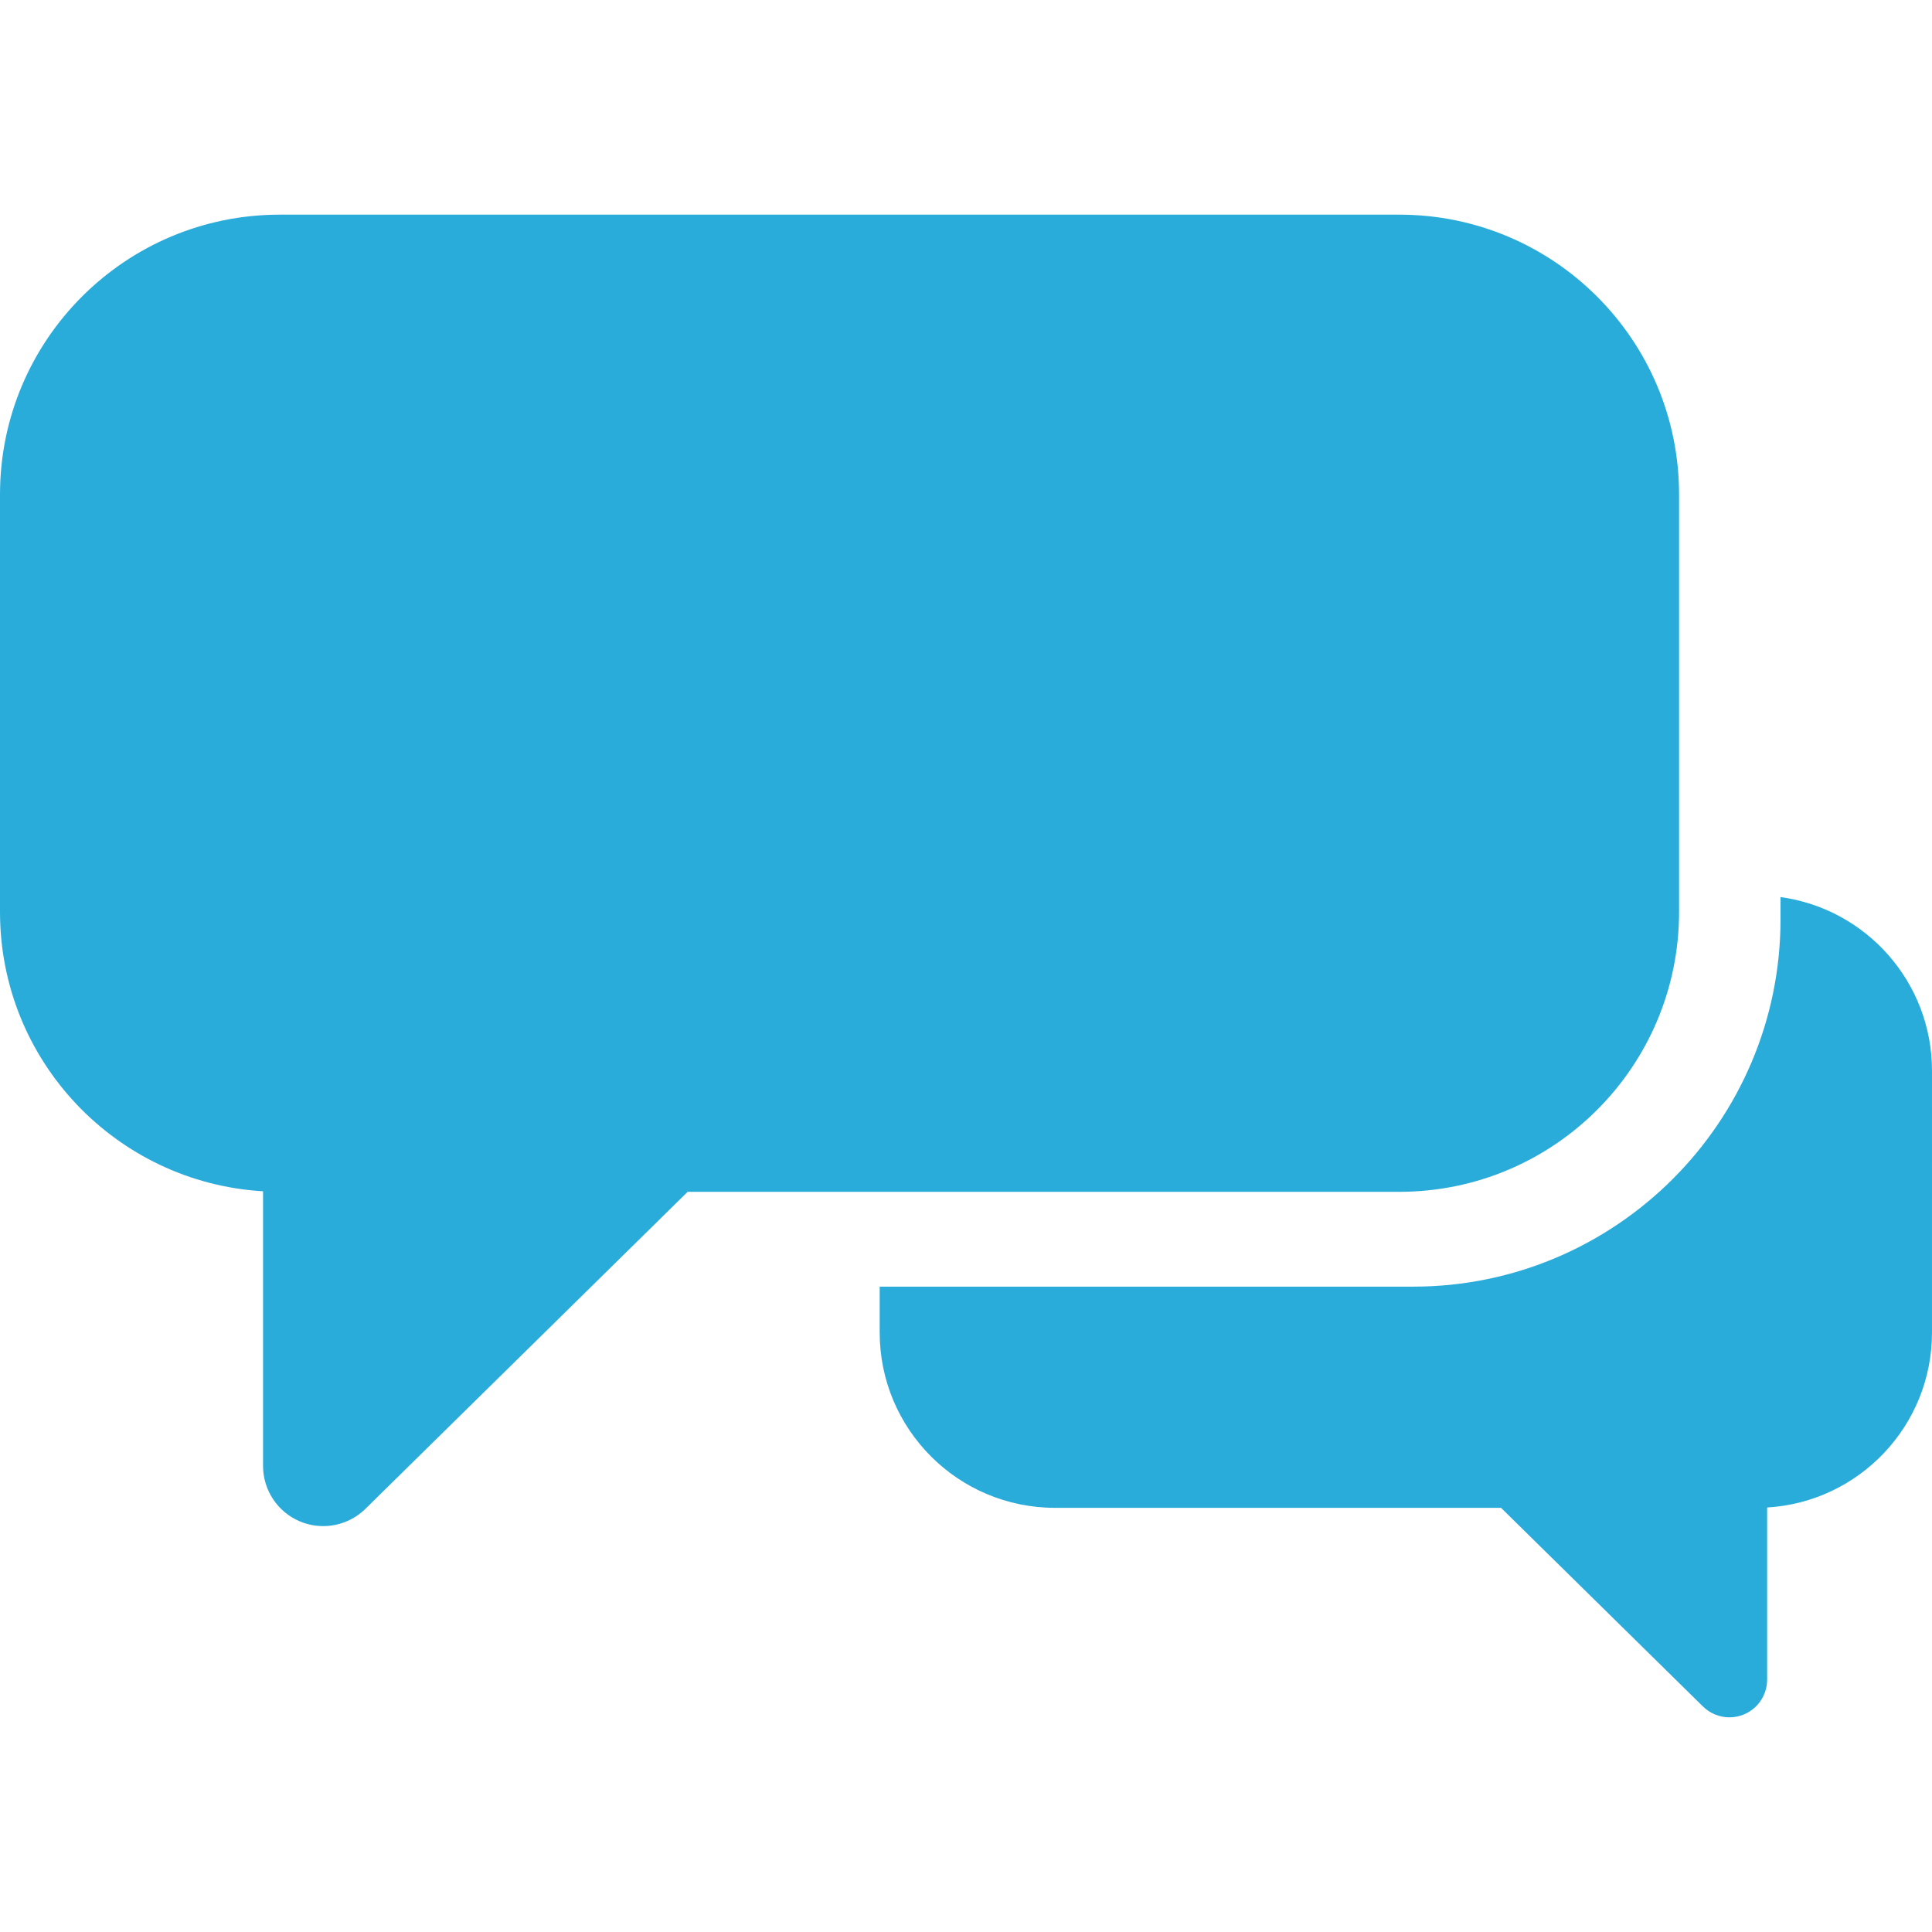
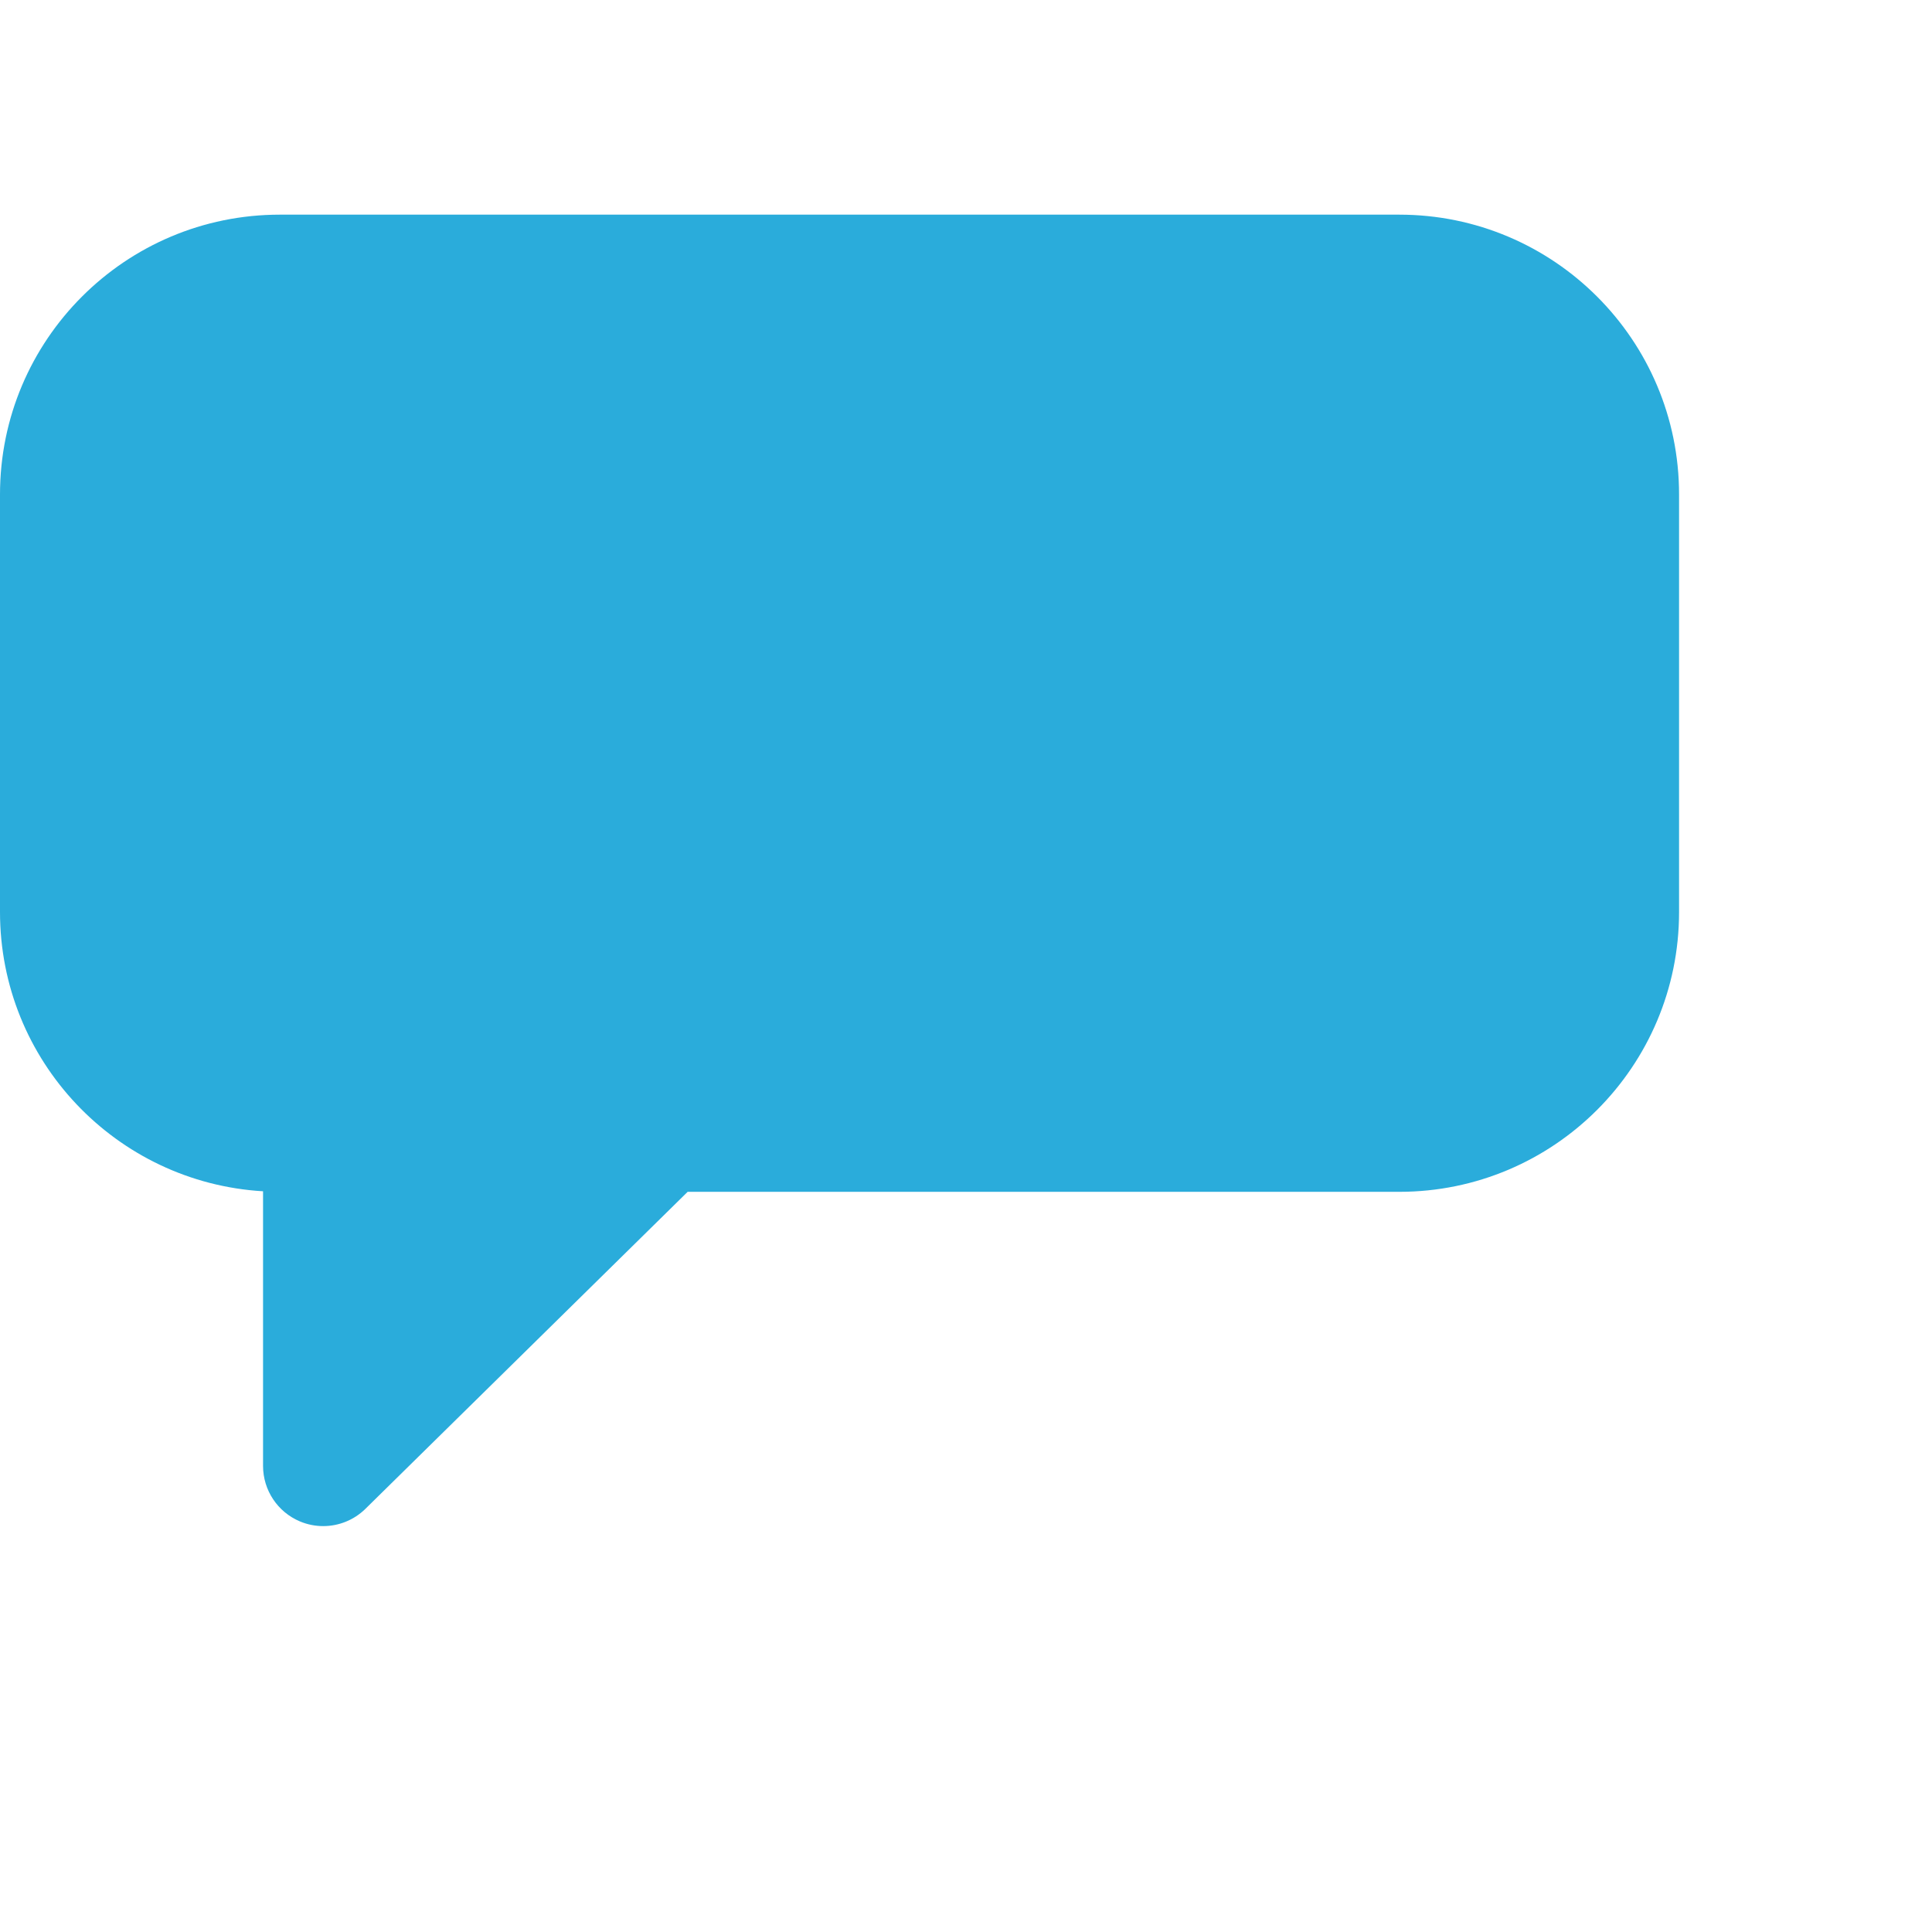
<svg xmlns="http://www.w3.org/2000/svg" version="1.1" id="Capa_1" x="0px" y="0px" width="512px" height="512px" viewBox="0 0 441.6 441.6" style="enable-background:new 0 0 441.6 441.6;" xml:space="preserve">
  <g>
    <g>
-       <path d="M406.975,205.046v5.087c0,46.294-37.663,83.958-83.958,83.958H201.071v10.472c0,22.139,17.946,40.084,40.083,40.084    h101.938l46.158,45.411c1.645,1.617,3.828,2.477,6.047,2.477c1.123,0,2.254-0.221,3.33-0.67c3.204-1.344,5.289-4.479,5.289-7.951    v-39.345c21.019-1.242,37.683-18.675,37.683-40.006V244.75C441.6,224.467,426.528,207.711,406.975,205.046z" fill="#2AACDB" />
      <path d="M383.787,208.459v-95.437c0-35.323-28.636-63.958-63.958-63.958H63.958C28.635,49.064,0,77.699,0,113.022v95.437    c0,34.037,26.589,61.851,60.126,63.833v62.777c0,5.542,3.327,10.544,8.438,12.686c1.718,0.721,3.522,1.069,5.313,1.069    c3.542,0,7.025-1.368,9.649-3.95l73.65-72.457h162.651C355.152,272.418,383.787,243.783,383.787,208.459z" fill="#2AACDB" />
    </g>
  </g>
  <g>
</g>
  <g>
</g>
  <g>
</g>
  <g>
</g>
  <g>
</g>
  <g>
</g>
  <g>
</g>
  <g>
</g>
  <g>
</g>
  <g>
</g>
  <g>
</g>
  <g>
</g>
  <g>
</g>
  <g>
</g>
  <g>
</g>
</svg>